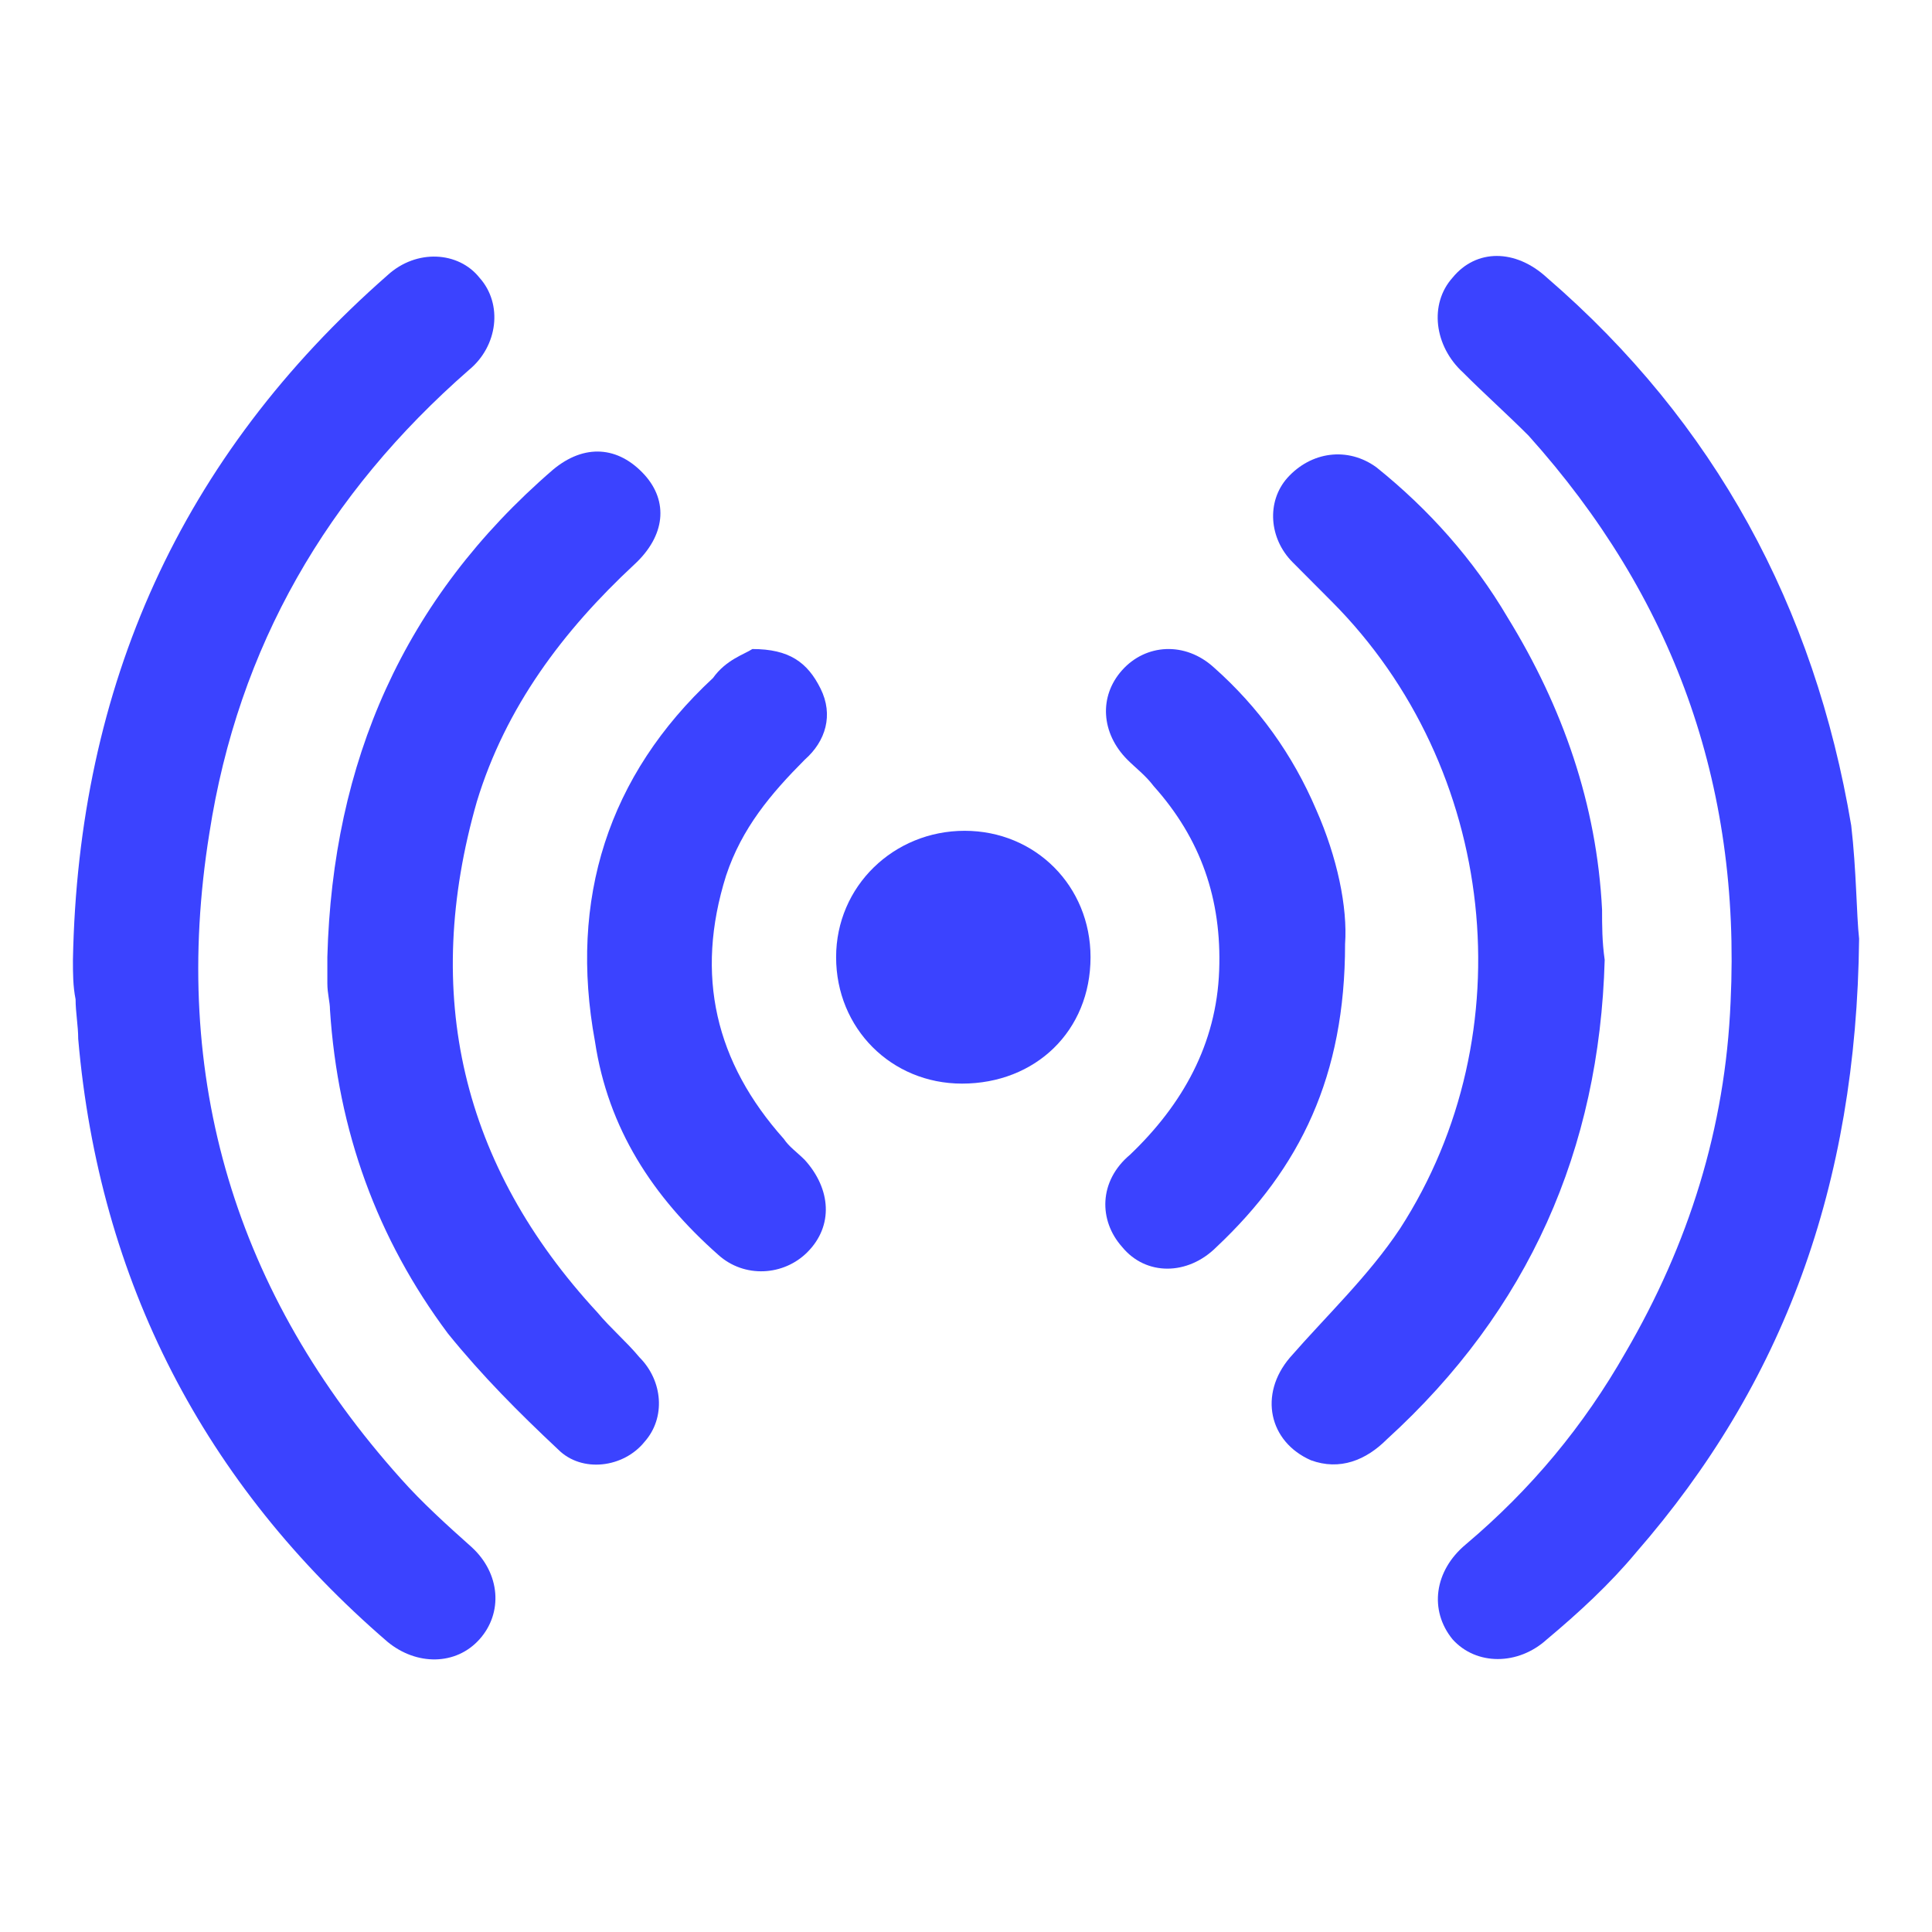
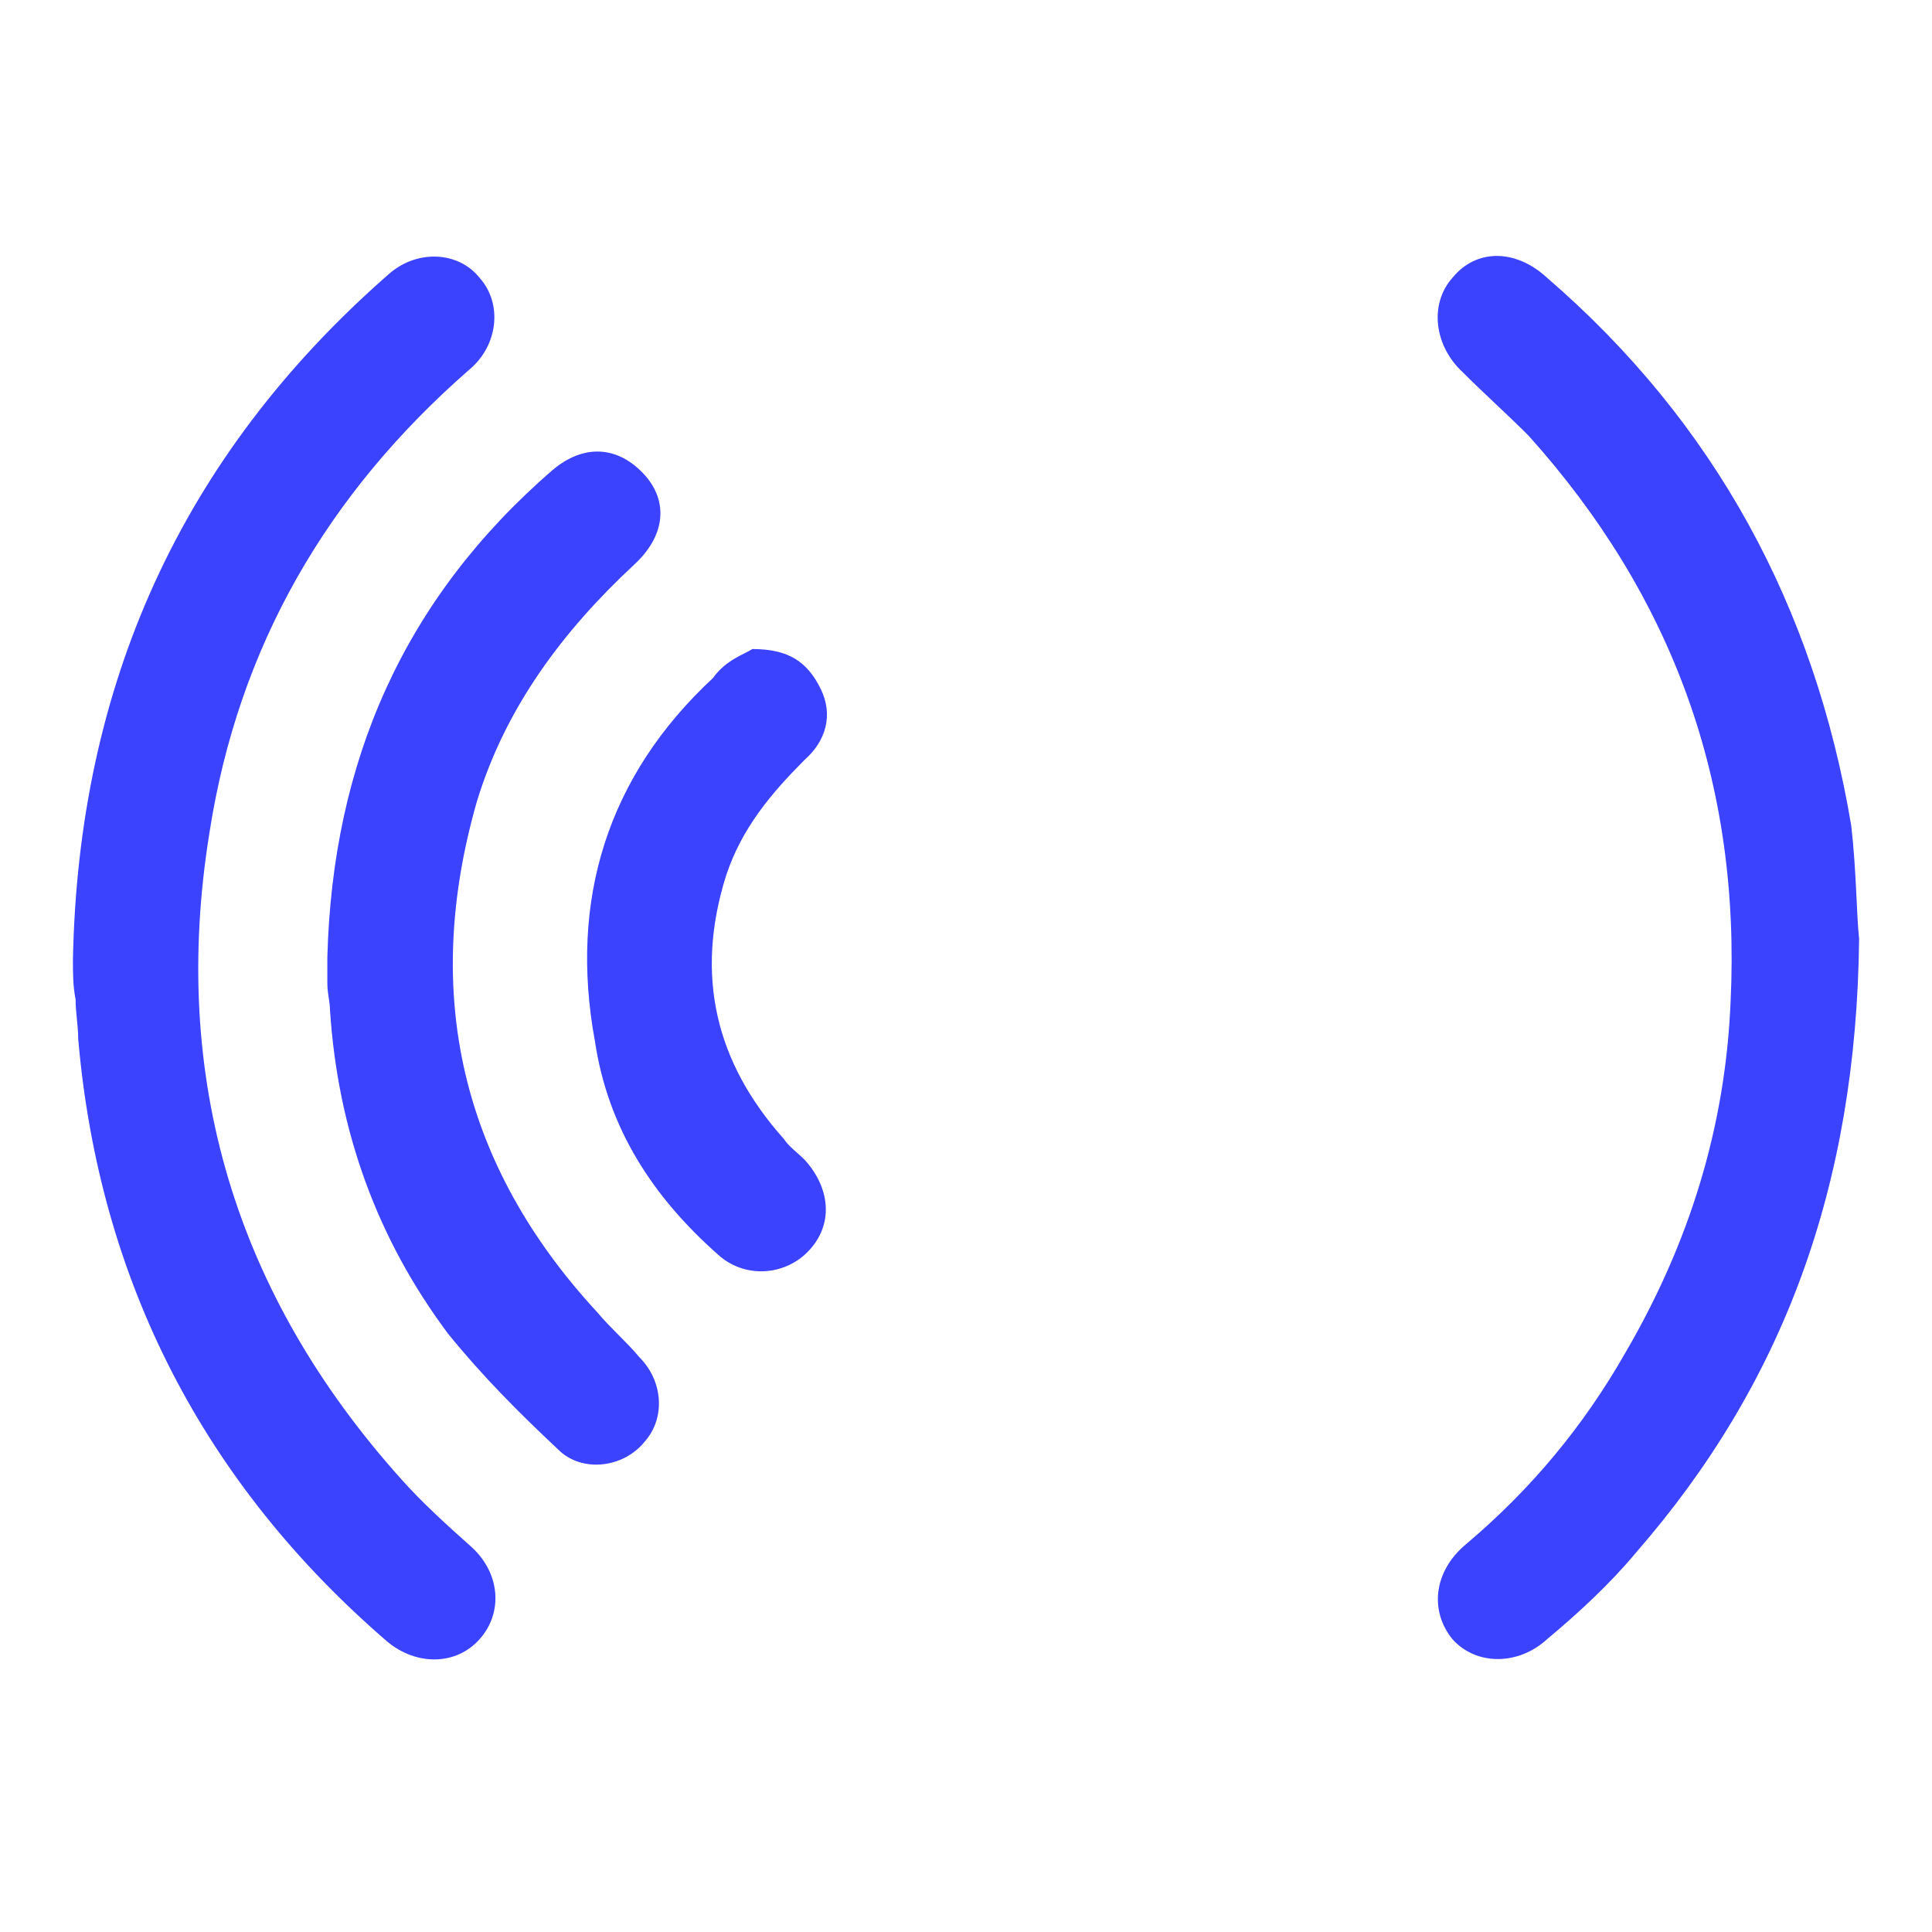
<svg xmlns="http://www.w3.org/2000/svg" width="48" height="48" viewBox="0 0 48 48" fill="none">
  <path d="M46.189 23.323C46.123 29.474 44.299 34.381 40.65 38.569C39.998 39.354 39.216 40.074 38.434 40.728C37.717 41.382 36.675 41.382 36.088 40.728C35.502 40.008 35.632 39.027 36.414 38.373C38.043 36.998 39.346 35.428 40.389 33.596C41.953 30.913 42.865 28.034 42.996 24.893C43.256 19.462 41.562 14.817 37.978 10.825C37.457 10.302 36.87 9.778 36.349 9.255C35.632 8.6 35.502 7.554 36.088 6.899C36.675 6.179 37.652 6.179 38.434 6.899C42.605 10.498 45.081 15.078 45.993 20.509C46.123 21.622 46.123 22.734 46.189 23.323Z" fill="#3B43FF" />
  <path d="M1.812 23.847C1.943 17.042 4.484 11.349 9.632 6.834C10.349 6.18 11.392 6.245 11.913 6.9C12.5 7.554 12.369 8.601 11.652 9.19C8.134 12.265 5.918 16.06 5.201 20.706C4.224 26.791 5.853 32.157 9.958 36.737C10.479 37.326 11.131 37.915 11.718 38.438C12.434 39.093 12.5 40.074 11.913 40.728C11.327 41.383 10.349 41.383 9.632 40.794C5.071 36.868 2.464 31.83 1.943 25.81C1.943 25.483 1.878 25.155 1.878 24.828C1.812 24.501 1.812 24.174 1.812 23.847Z" fill="#3B43FF" />
  <path d="M8.133 23.776C8.263 18.934 10.023 14.877 13.737 11.671C14.519 11.017 15.366 11.082 16.018 11.802C16.604 12.456 16.539 13.307 15.757 14.027C13.998 15.663 12.564 17.56 11.847 19.916C10.479 24.692 11.456 28.945 14.845 32.61C15.171 33.002 15.562 33.33 15.887 33.722C16.474 34.311 16.539 35.227 16.018 35.816C15.496 36.47 14.454 36.601 13.867 36.012C12.89 35.096 11.977 34.18 11.13 33.133C9.371 30.778 8.393 28.095 8.198 25.085C8.198 24.889 8.133 24.692 8.133 24.431C8.133 24.234 8.133 24.038 8.133 23.776Z" fill="#3B43FF" />
-   <path d="M39.868 23.848C39.738 28.559 37.978 32.551 34.459 35.757C33.938 36.28 33.287 36.542 32.57 36.28C31.527 35.822 31.266 34.645 32.048 33.728C32.961 32.681 34.003 31.7 34.785 30.522C37.913 25.68 37.197 19.071 33.091 14.949C32.765 14.622 32.439 14.295 32.114 13.968C31.527 13.379 31.462 12.463 31.983 11.874C32.57 11.22 33.482 11.089 34.199 11.612C35.502 12.659 36.61 13.902 37.457 15.342C38.826 17.567 39.673 19.988 39.803 22.605C39.803 22.997 39.803 23.39 39.868 23.848Z" fill="#3B43FF" />
-   <path d="M33.418 23.455C33.418 26.726 32.31 29.017 30.225 30.98C29.508 31.699 28.465 31.699 27.879 30.98C27.293 30.325 27.293 29.344 28.075 28.689C29.378 27.446 30.225 25.941 30.29 24.109C30.355 22.342 29.834 20.837 28.661 19.529C28.465 19.267 28.205 19.071 28.009 18.874C27.358 18.22 27.293 17.304 27.879 16.65C28.465 15.995 29.443 15.93 30.16 16.584C31.267 17.566 32.115 18.744 32.701 20.118C33.222 21.295 33.483 22.539 33.418 23.455Z" fill="#3B43FF" />
  <path d="M18.692 16.125C19.604 16.125 20.06 16.452 20.386 17.107C20.712 17.761 20.516 18.415 19.995 18.873C19.148 19.724 18.431 20.575 18.04 21.752C17.258 24.239 17.779 26.398 19.474 28.296C19.604 28.492 19.799 28.623 19.995 28.819C20.646 29.539 20.712 30.455 20.06 31.109C19.474 31.698 18.496 31.764 17.844 31.175C16.215 29.735 15.107 28.034 14.782 25.875C14.13 22.341 15.107 19.266 17.714 16.845C18.04 16.387 18.496 16.256 18.692 16.125Z" fill="#3B43FF" />
-   <path d="M23.901 26.922C22.142 26.922 20.773 25.548 20.773 23.781C20.773 22.015 22.207 20.641 23.966 20.641C25.726 20.641 27.094 22.015 27.094 23.781C27.094 25.613 25.726 26.922 23.901 26.922Z" fill="#3B43FF" />
</svg>